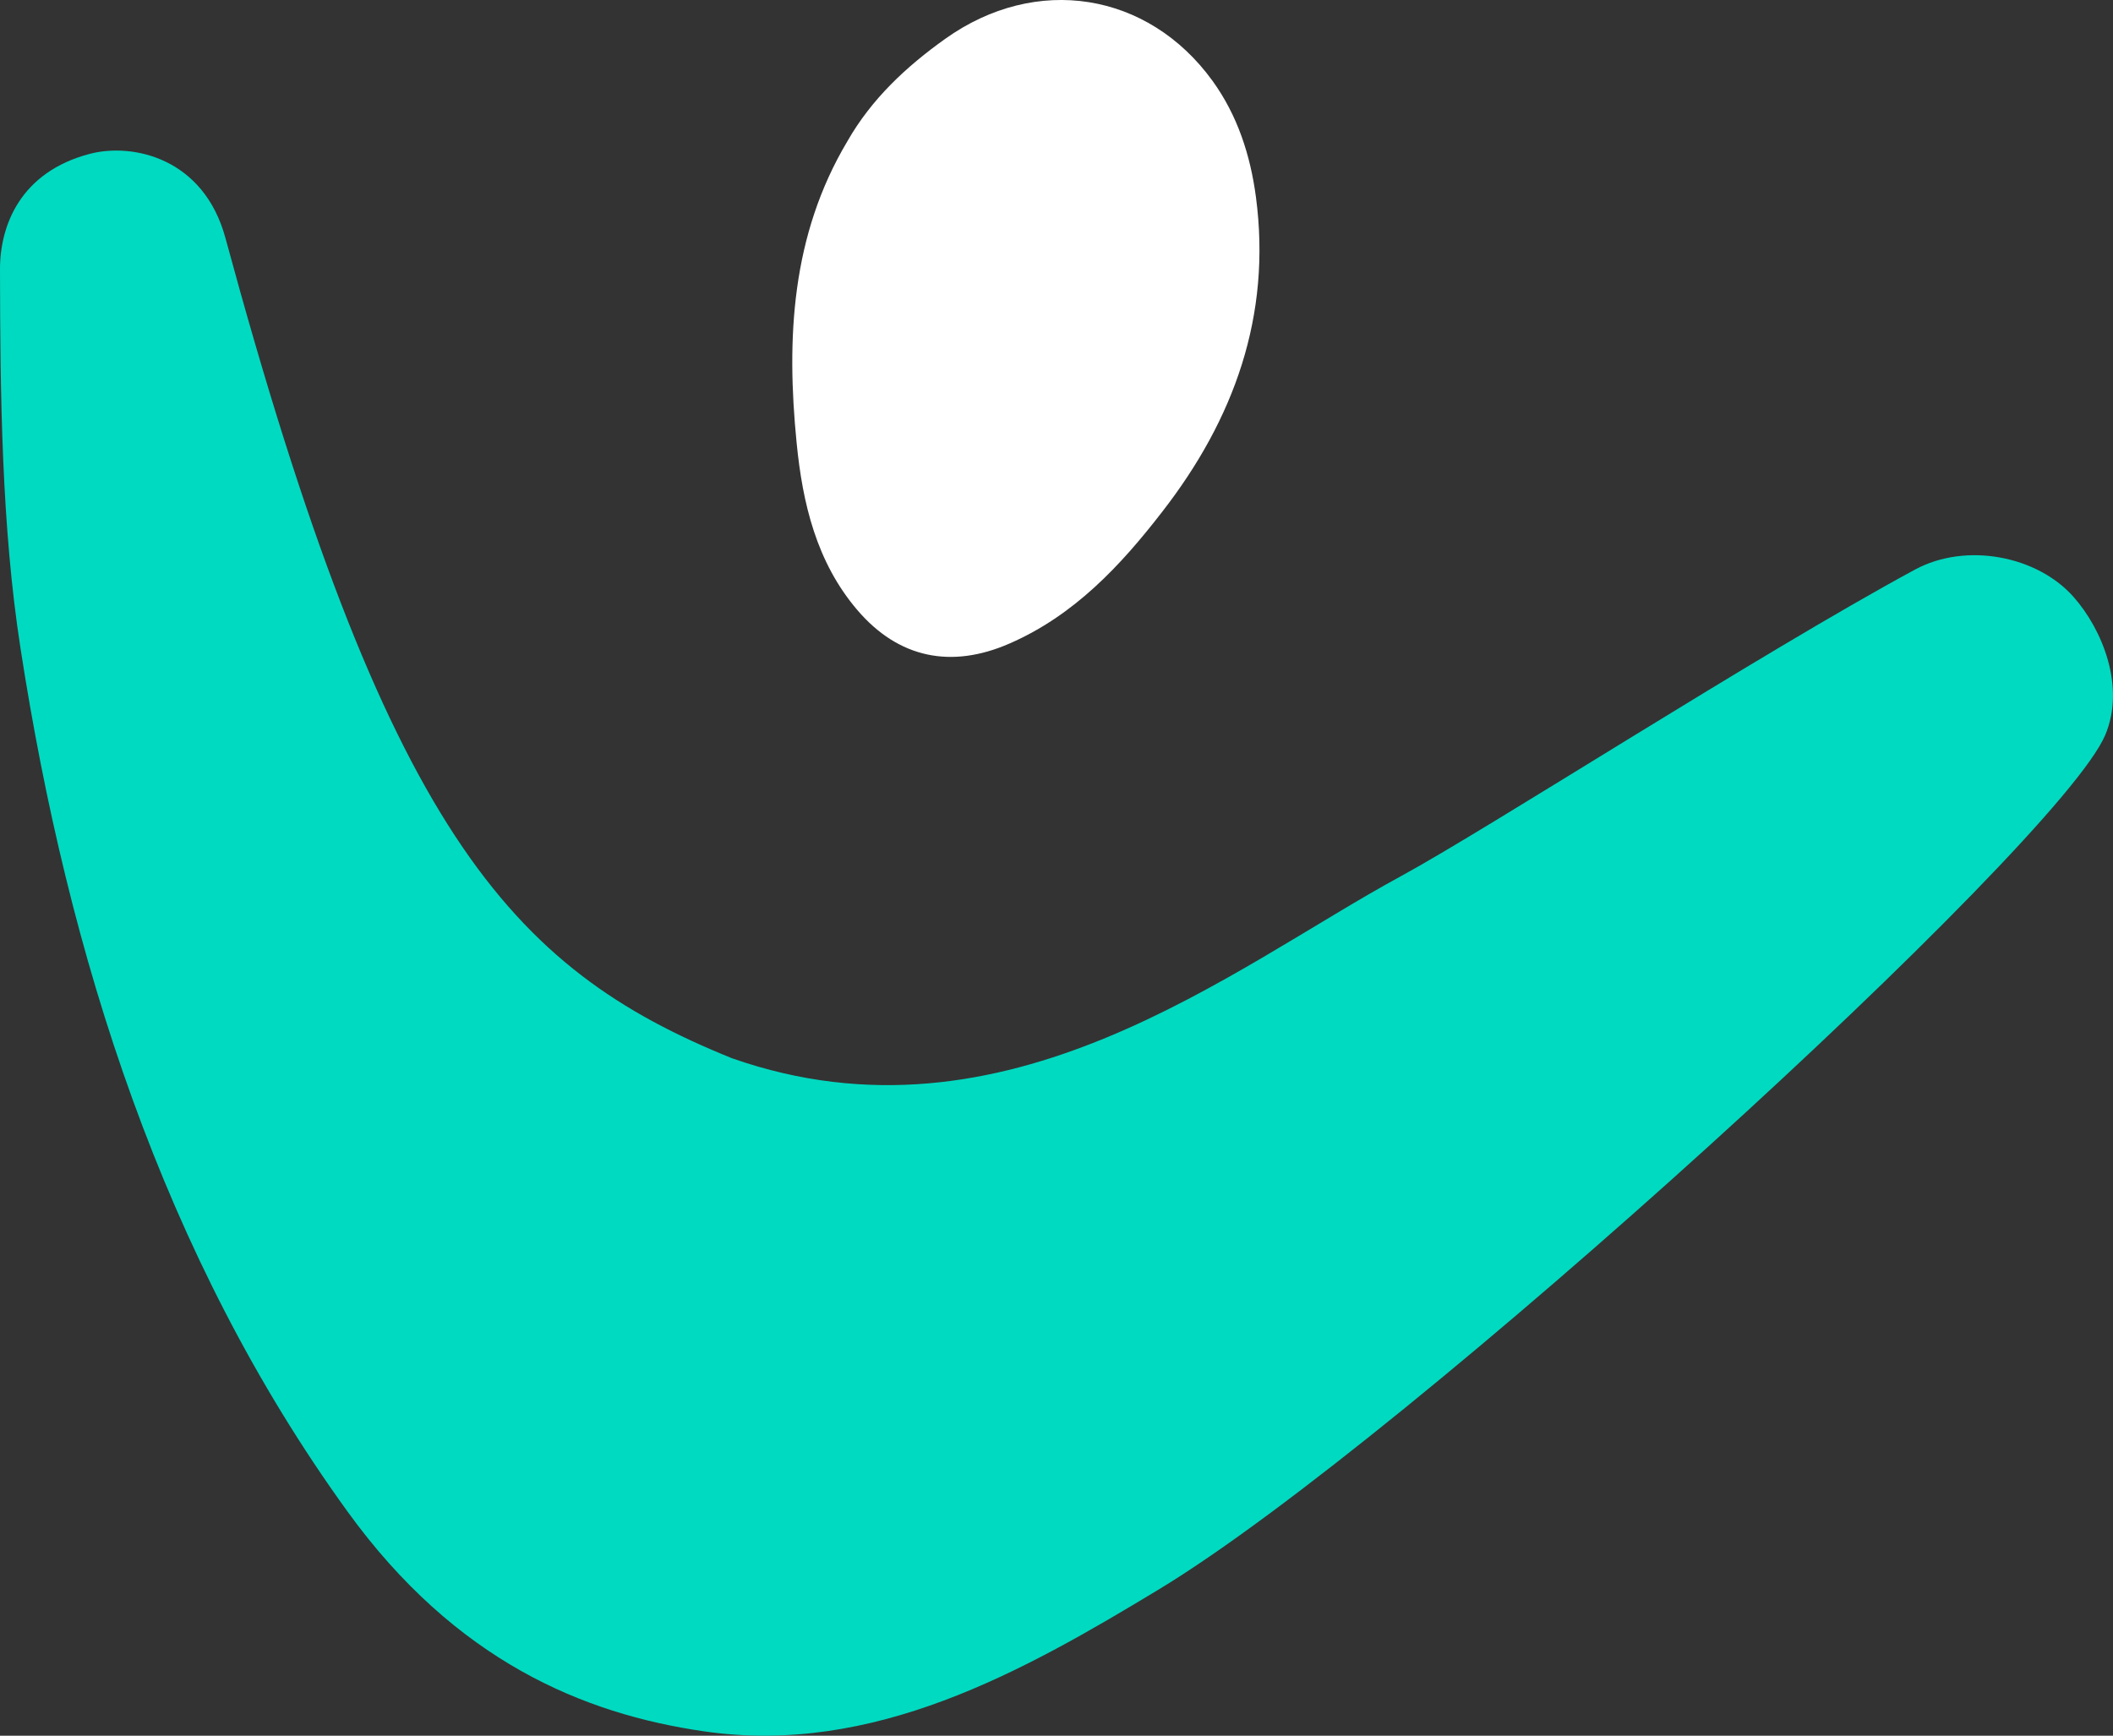
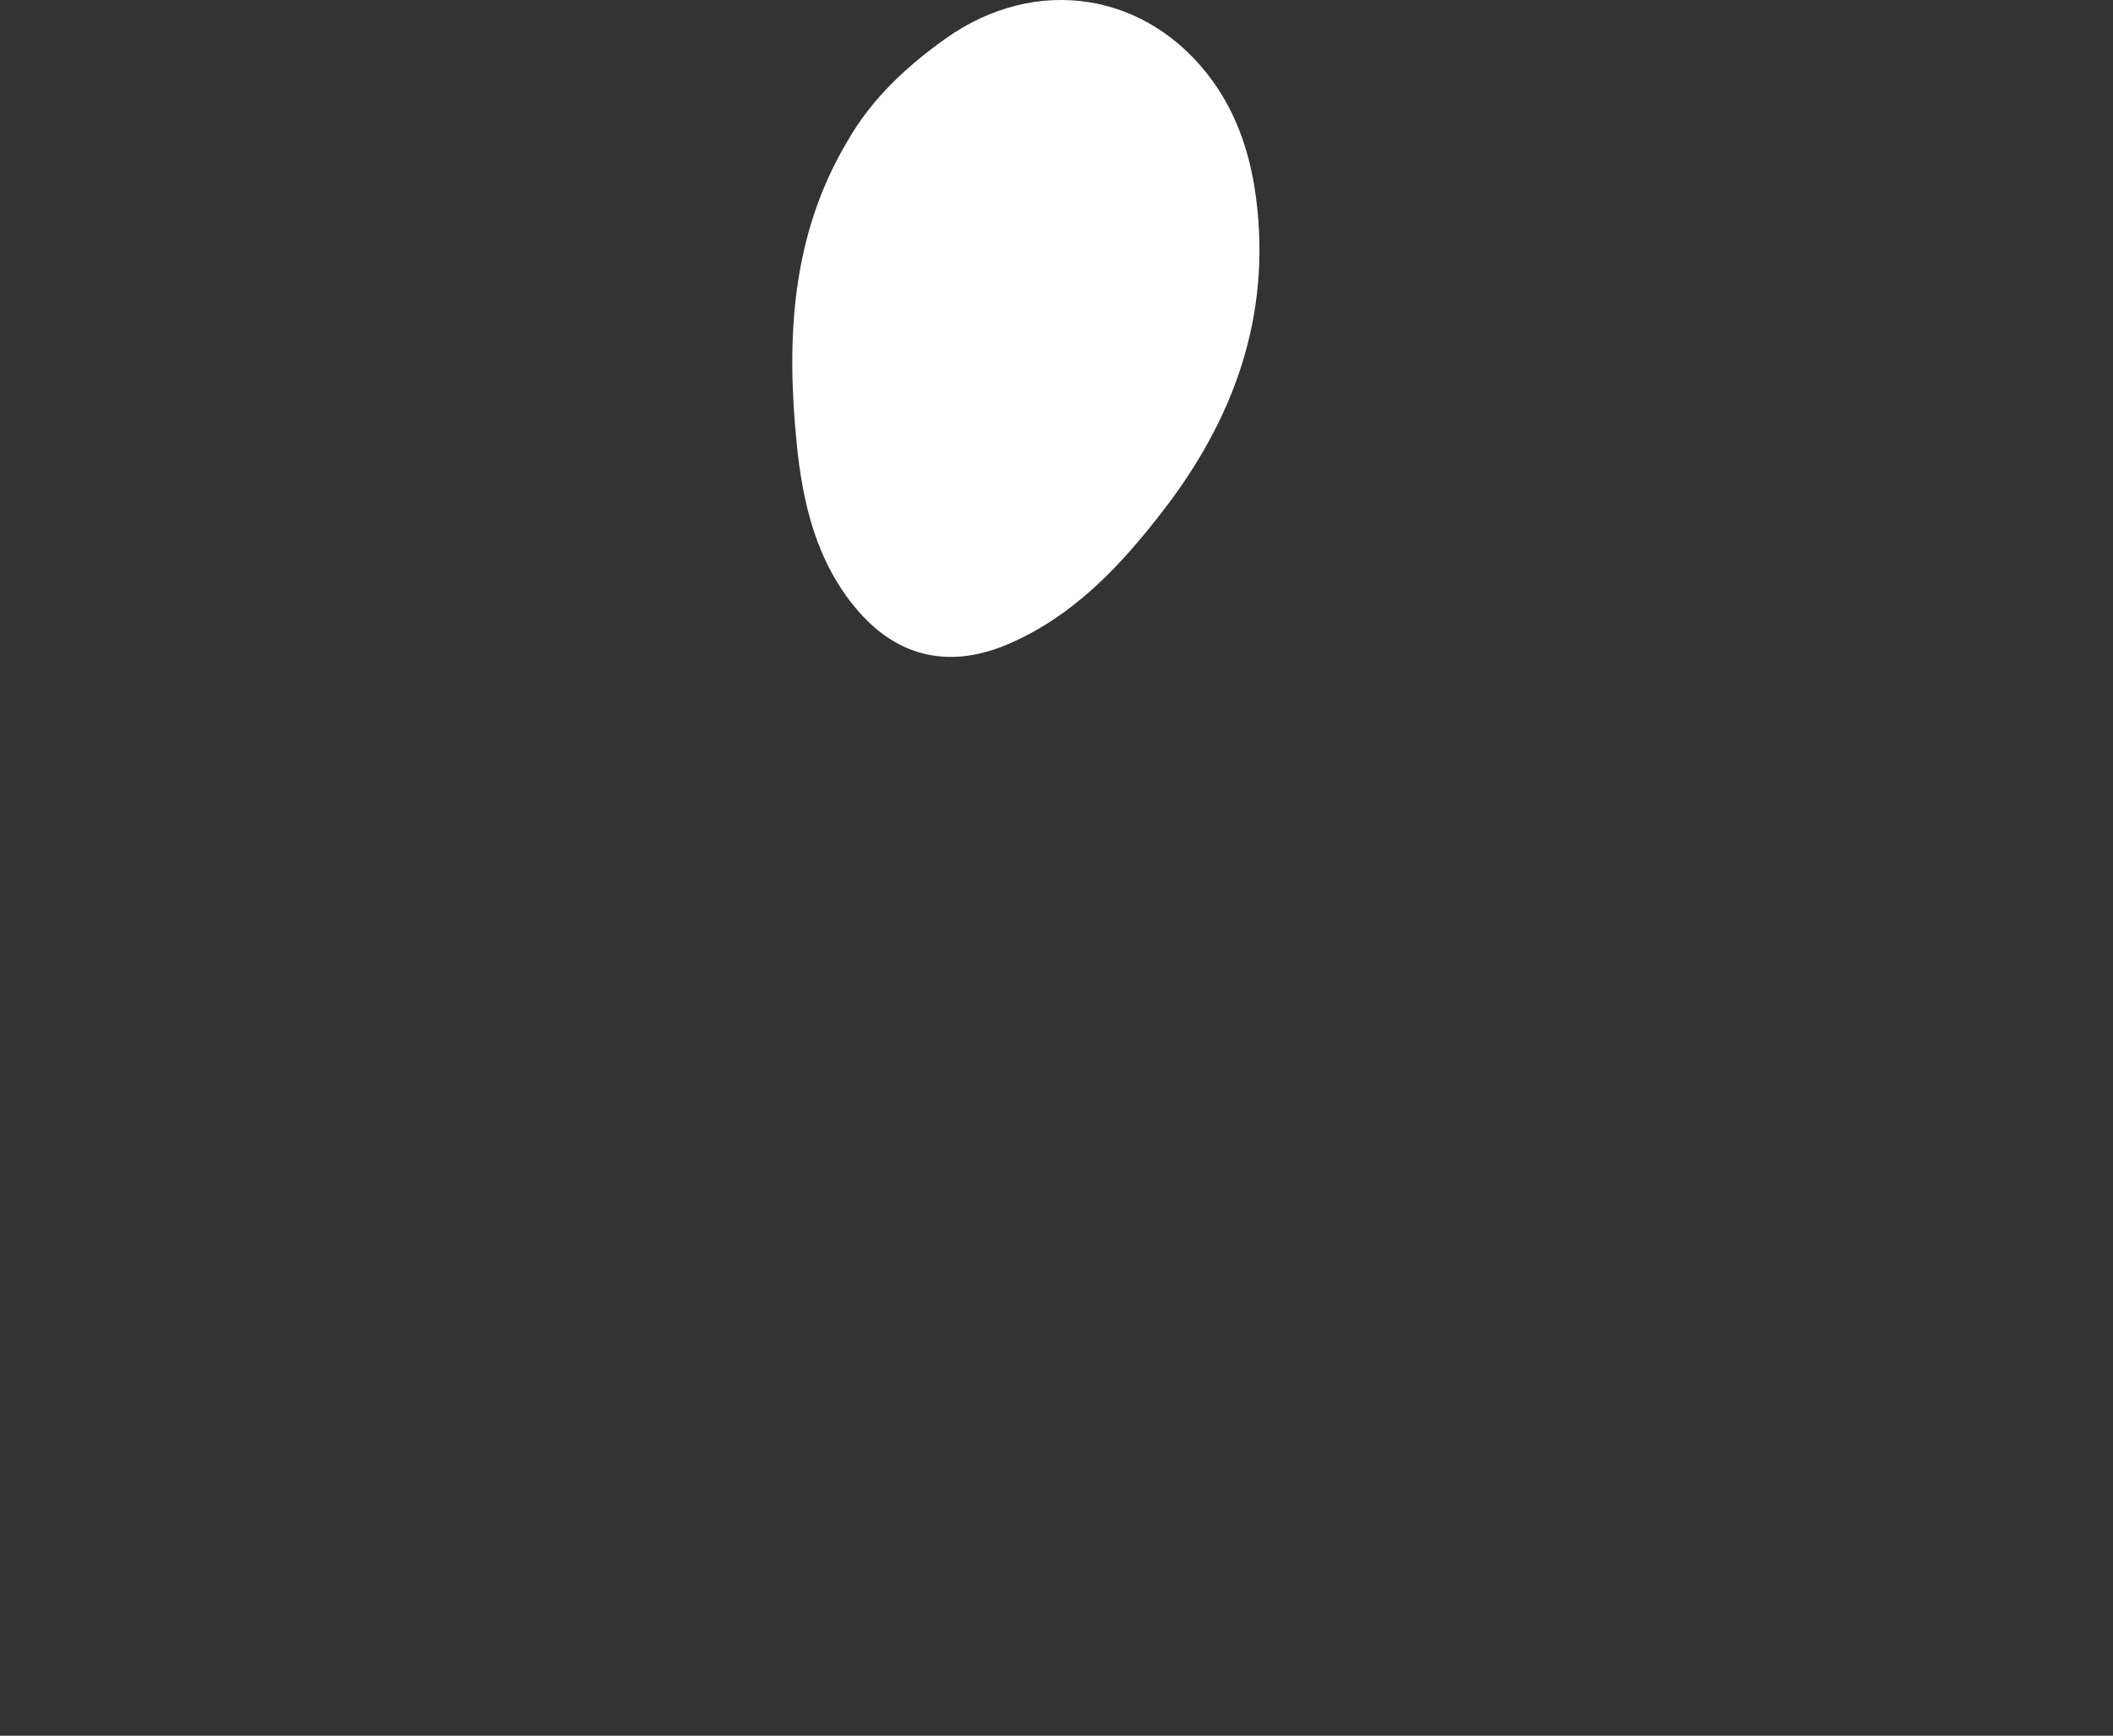
<svg xmlns="http://www.w3.org/2000/svg" version="1.1" id="Calque_1" x="0px" y="0px" width="69.891px" height="57.413px" viewBox="0 0 69.891 57.413" xml:space="preserve">
  <rect x="0" y="0" width="69.891" height="57.413" fill="#333333" stroke="none" />
  <g>
-     <path fill-rule="evenodd" clip-rule="evenodd" fill="#00DAC1" d="M24.214,35.005c9.076,3.183,16.518-2.98,22.122-6.022 c2.906-1.58,11.82-7.336,17.004-10.142c1.698-0.917,4.05-0.452,5.246,0.903c0.958,1.083,1.719,2.97,1.051,4.563 c-1.535,3.64-23.092,23.29-31.286,28.254c-4.541,2.751-9.465,5.521-15.074,4.706C19.301,56.69,15.075,54.944,11.496,50 C5.39,41.563,2.247,31.598,0.679,21.45C0.049,17.401,0.007,13.013,0,8.913C-0.003,7.457,0.676,5.69,2.969,5.089 C4.39,4.716,6.738,5.224,7.456,7.87C12.761,27.438,16.833,32.025,24.214,35.005z" />
    <path fill-rule="evenodd" clip-rule="evenodd" fill="#FFFFFF" d="M28.025,4.679c-1.848,3.104-2.02,6.506-1.675,9.972 c0.196,1.995,0.656,3.946,2.008,5.528c1.365,1.597,3.11,1.948,5.034,1.107c2.133-0.929,3.669-2.57,5.048-4.355 c2.375-3.057,3.623-6.486,3.102-10.416c-0.184-1.384-0.609-2.697-1.436-3.841c-2.133-2.943-5.835-3.533-8.839-1.391 C29.975,2.204,28.824,3.276,28.025,4.679z" />
  </g>
</svg>